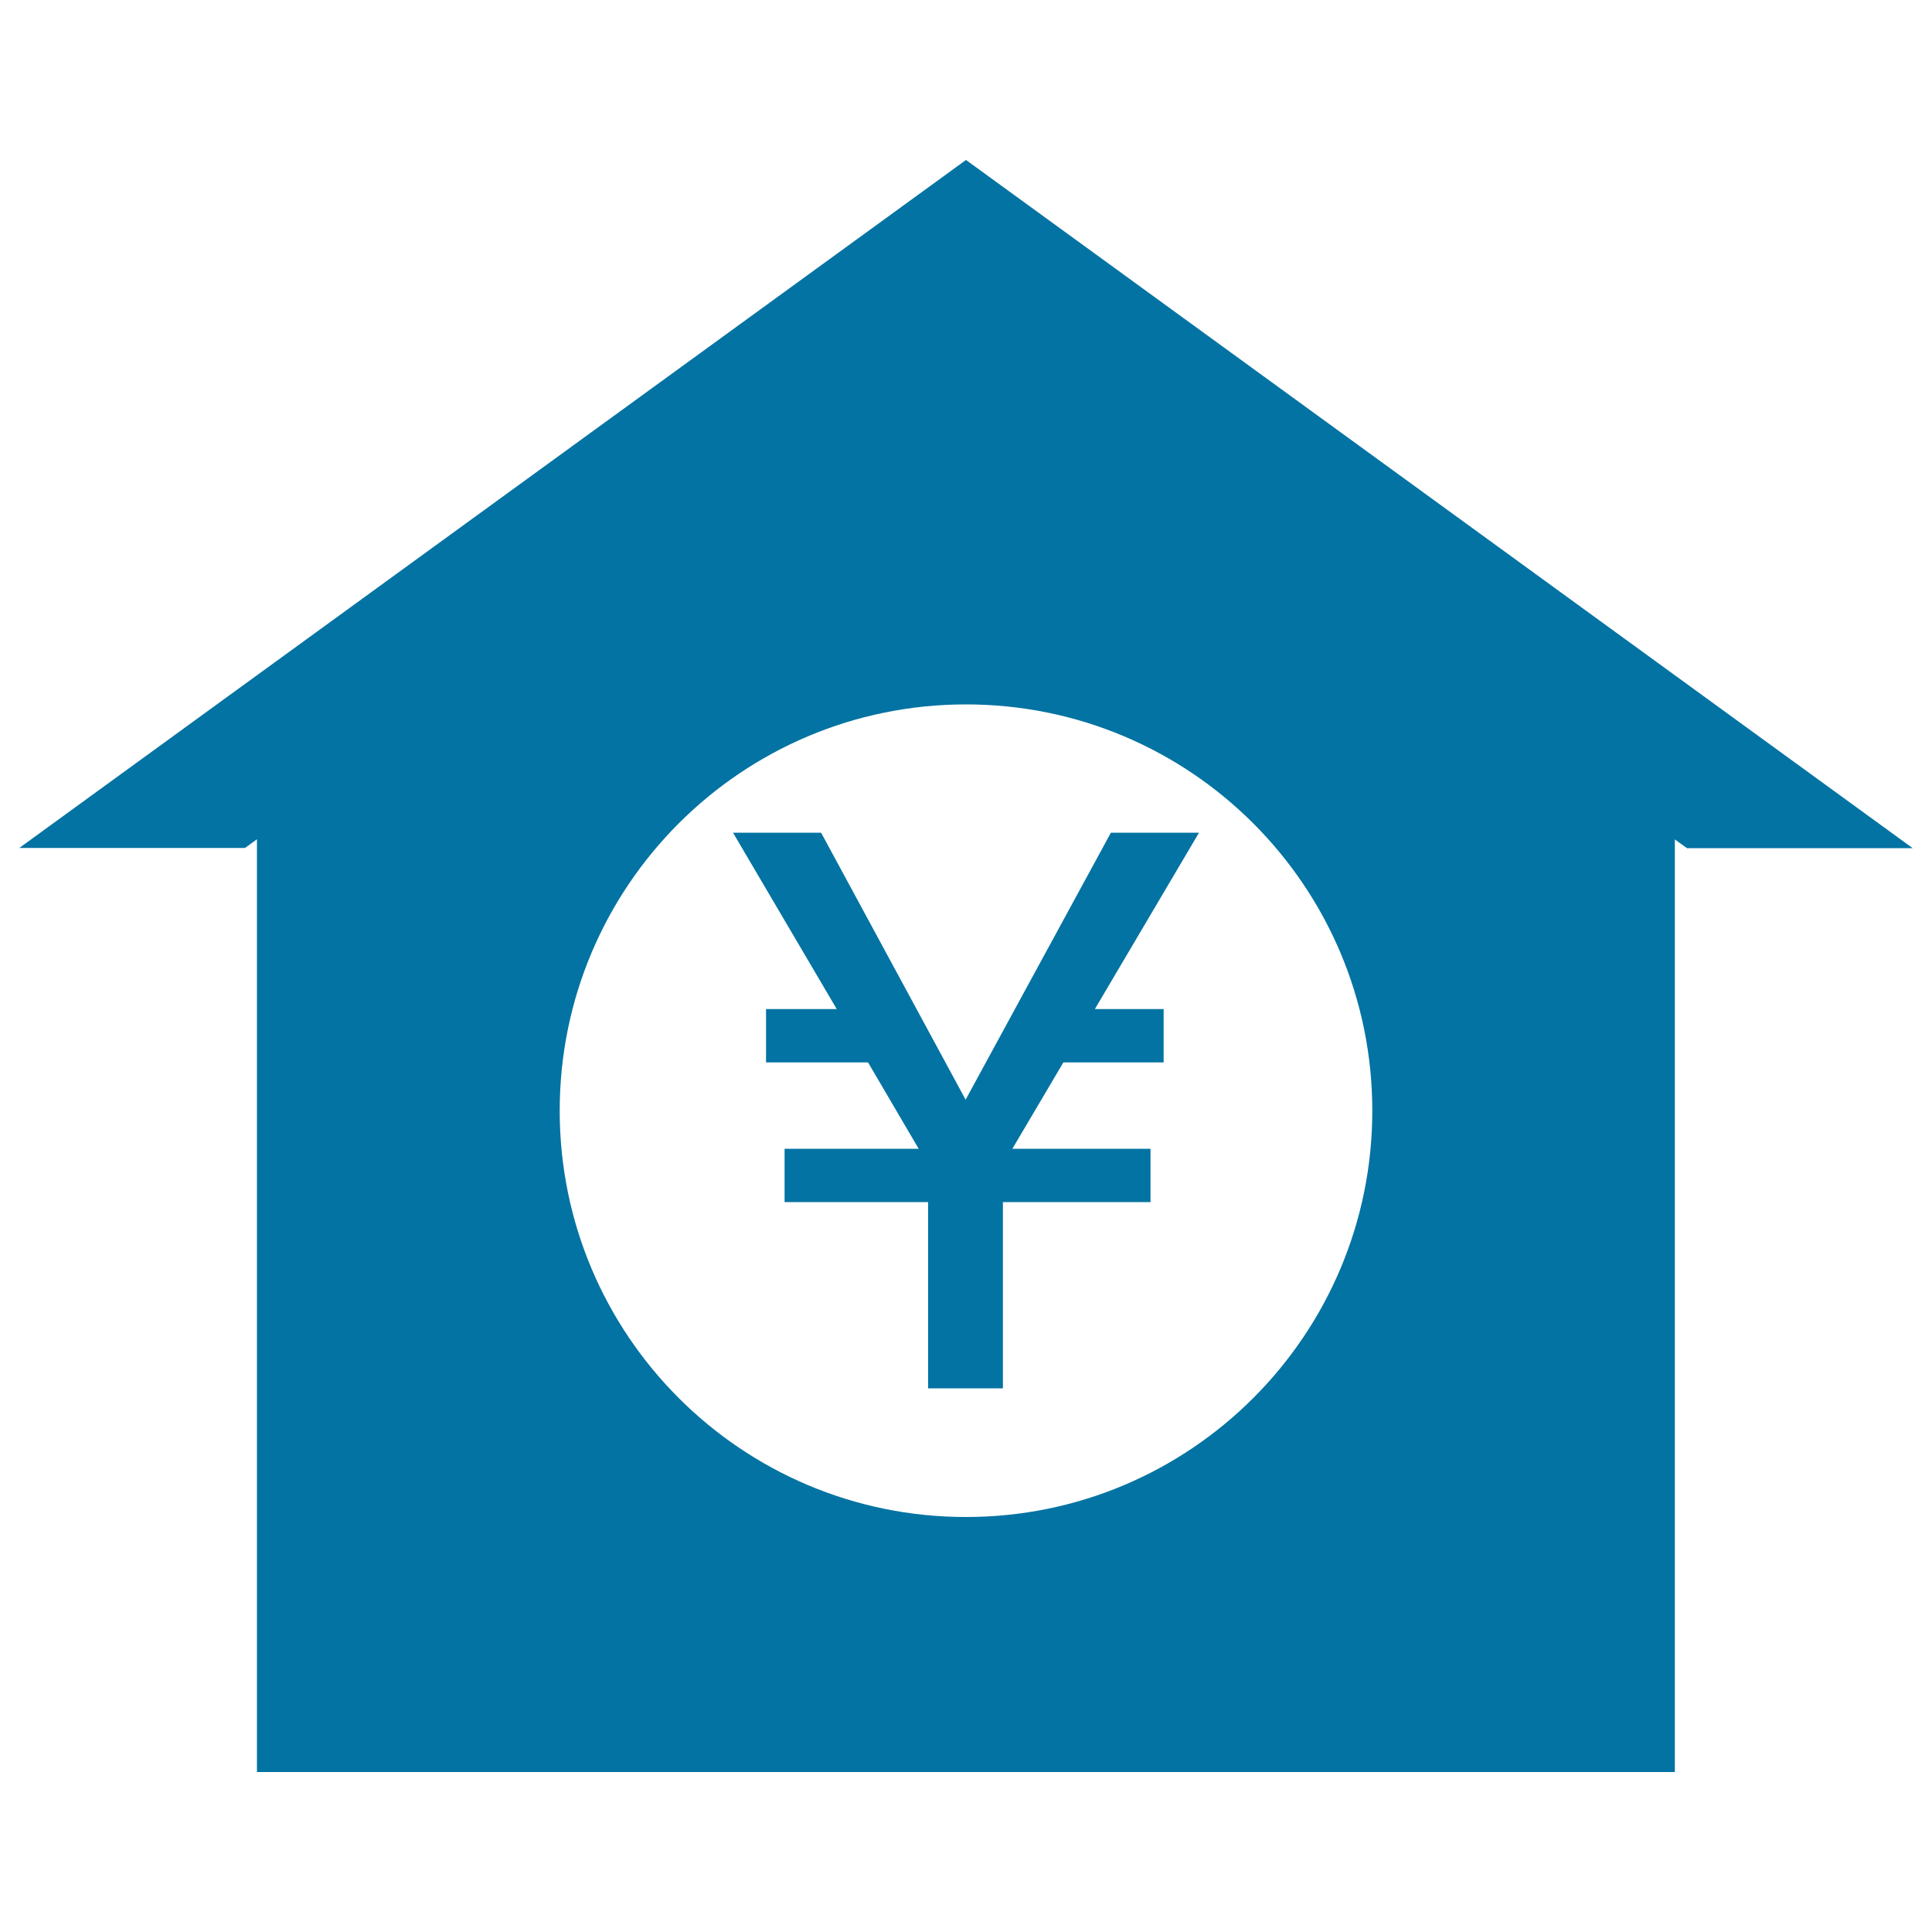
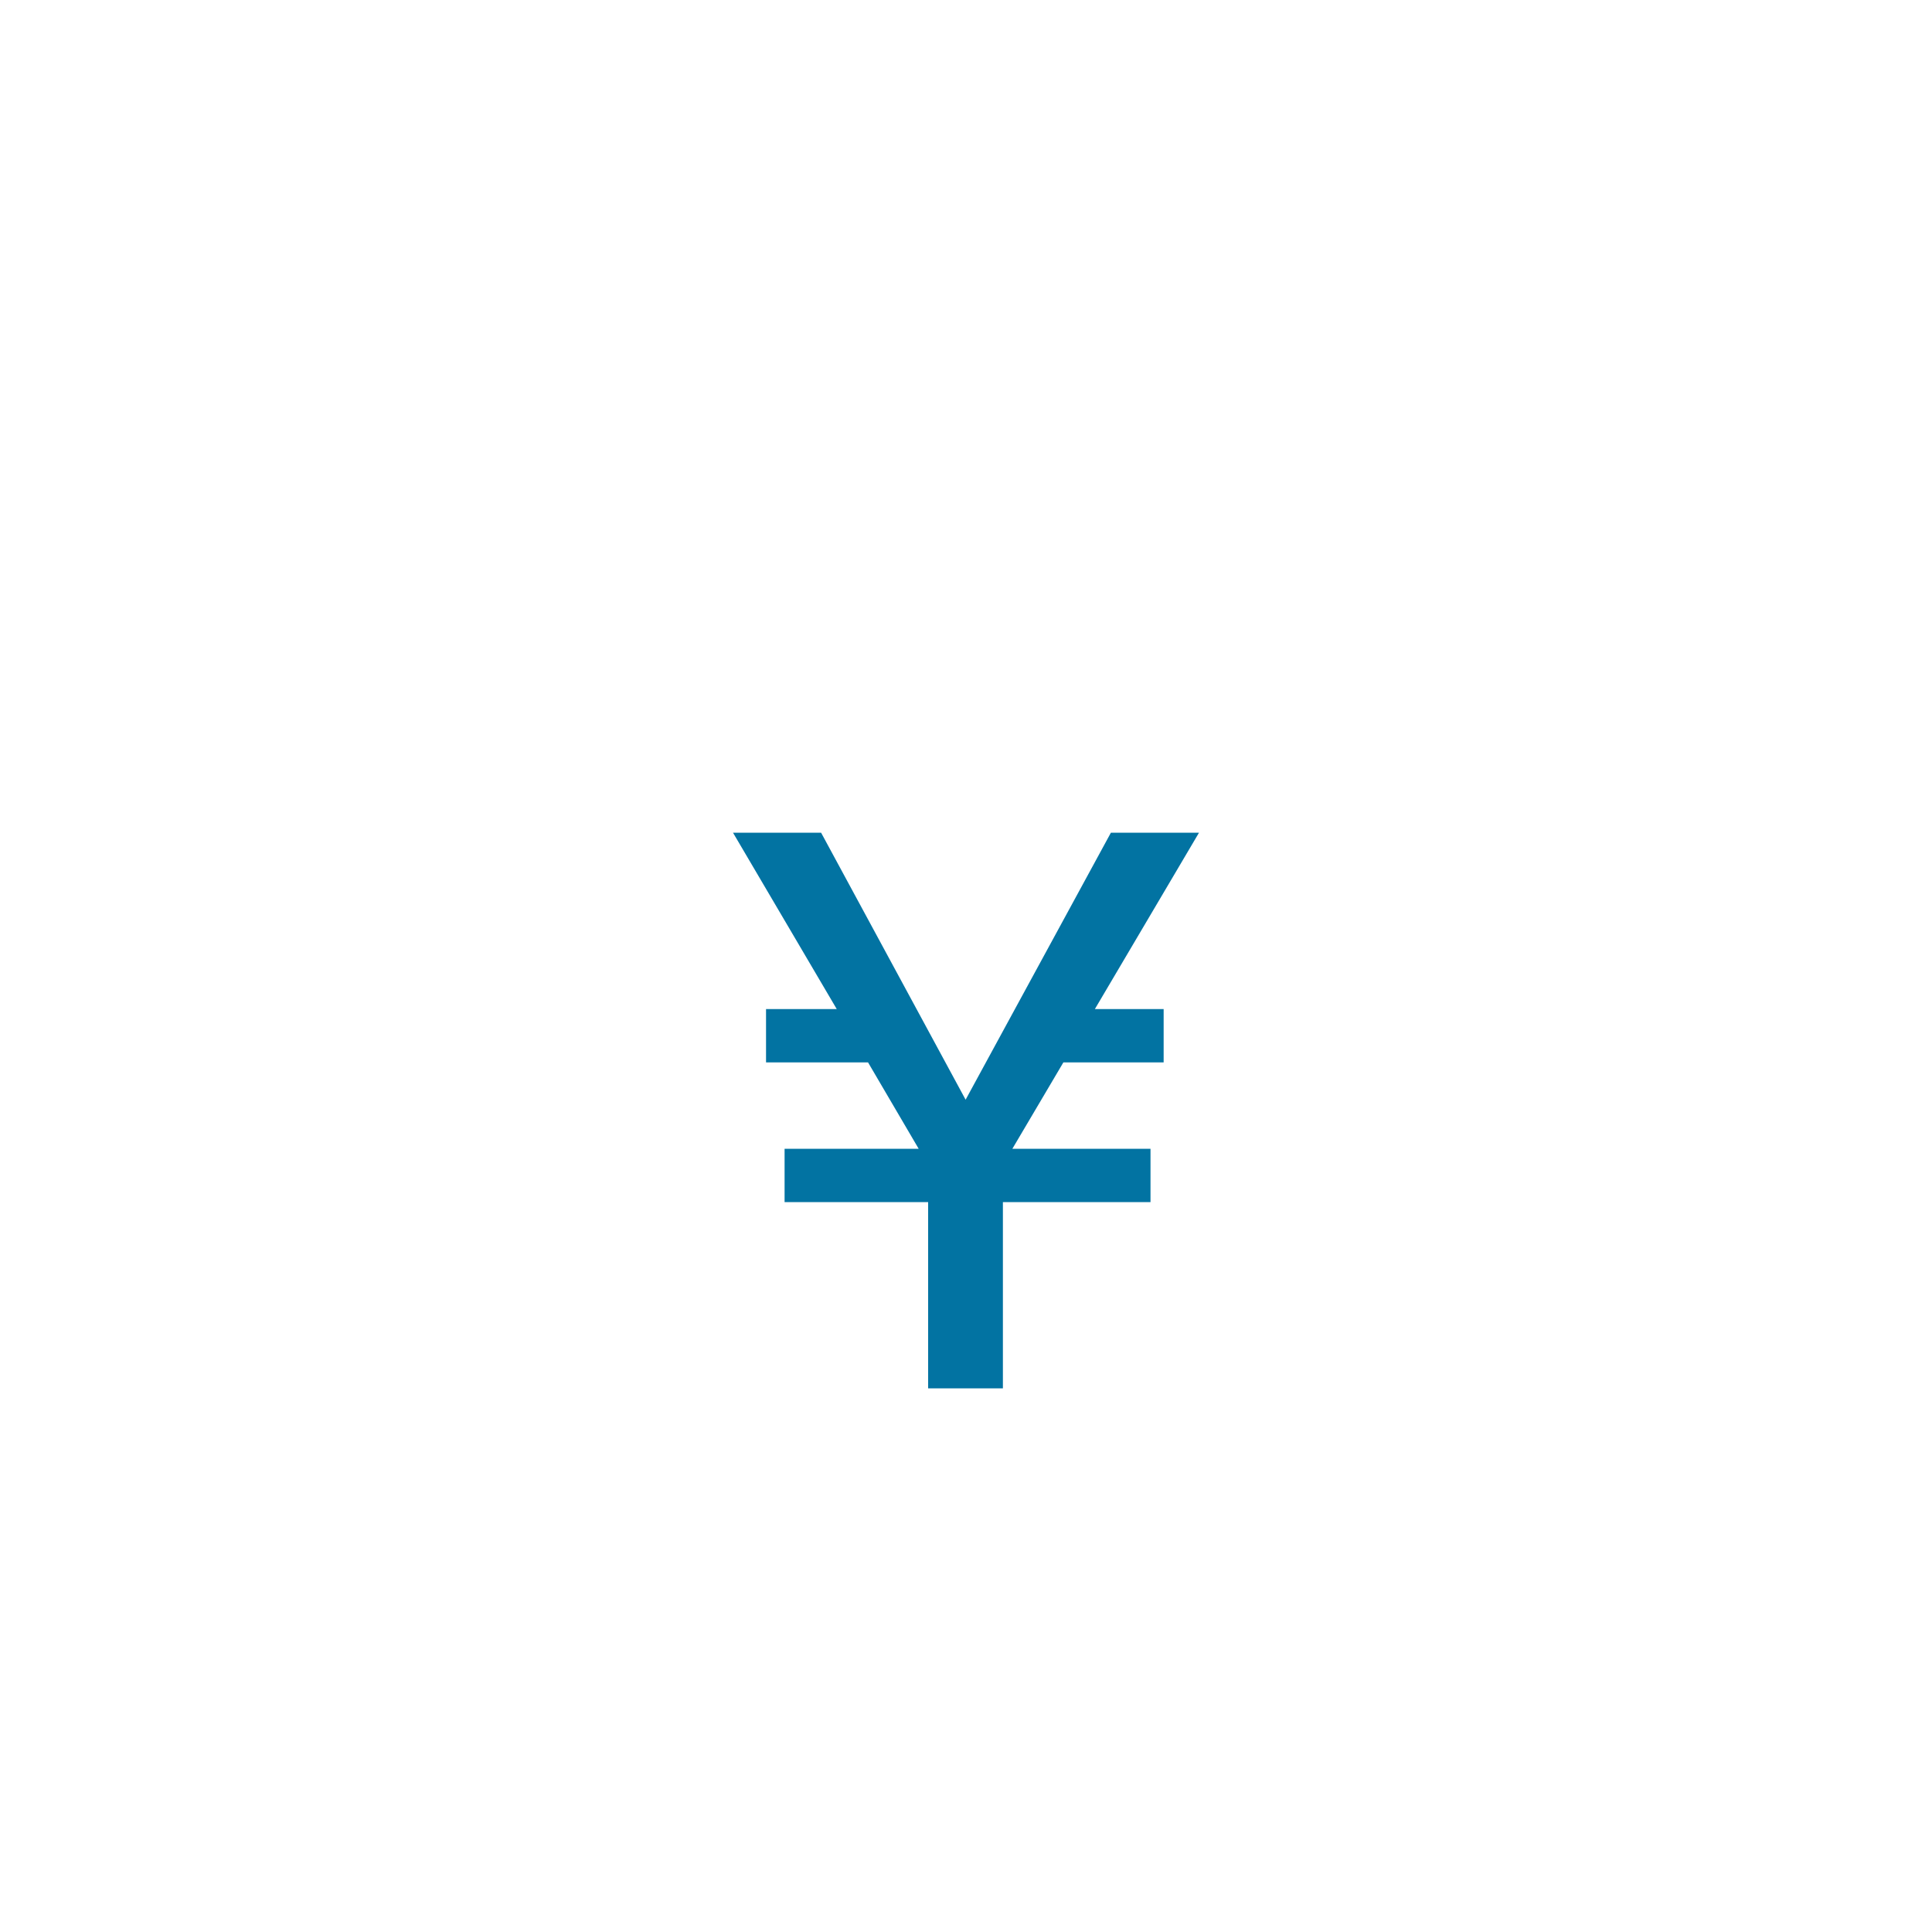
<svg xmlns="http://www.w3.org/2000/svg" viewBox="0 0 1000 1000" style="fill:#0273a2">
  <title>House And Yen Symbol SVG icon</title>
  <g>
    <g>
-       <path d="M500,82.8L10,438.9h116.8l6.2-4.5v482.8h733.9V434.5l6.3,4.5H990L500,82.8z M500,785.2c-116.2,0-210.3-94.2-210.3-210.3c0-116.1,94.1-210.3,210.3-210.3c116.2,0,210.3,94.2,210.3,210.3C710.3,691,616.2,785.2,500,785.2z" />
      <polygon points="575,431 499.8,569.2 425,431 379.4,431 433.1,522.3 396.5,522.3 396.5,549.9 449.3,549.9 475.5,594.6 406.1,594.6 406.1,622.2 480.4,622.2 480.4,718.6 519.1,718.6 519.1,622.2 595.5,622.2 595.5,594.6 524,594.6 550.4,549.9 602.3,549.9 602.3,522.3 566.7,522.3 620.6,431 " />
    </g>
  </g>
</svg>